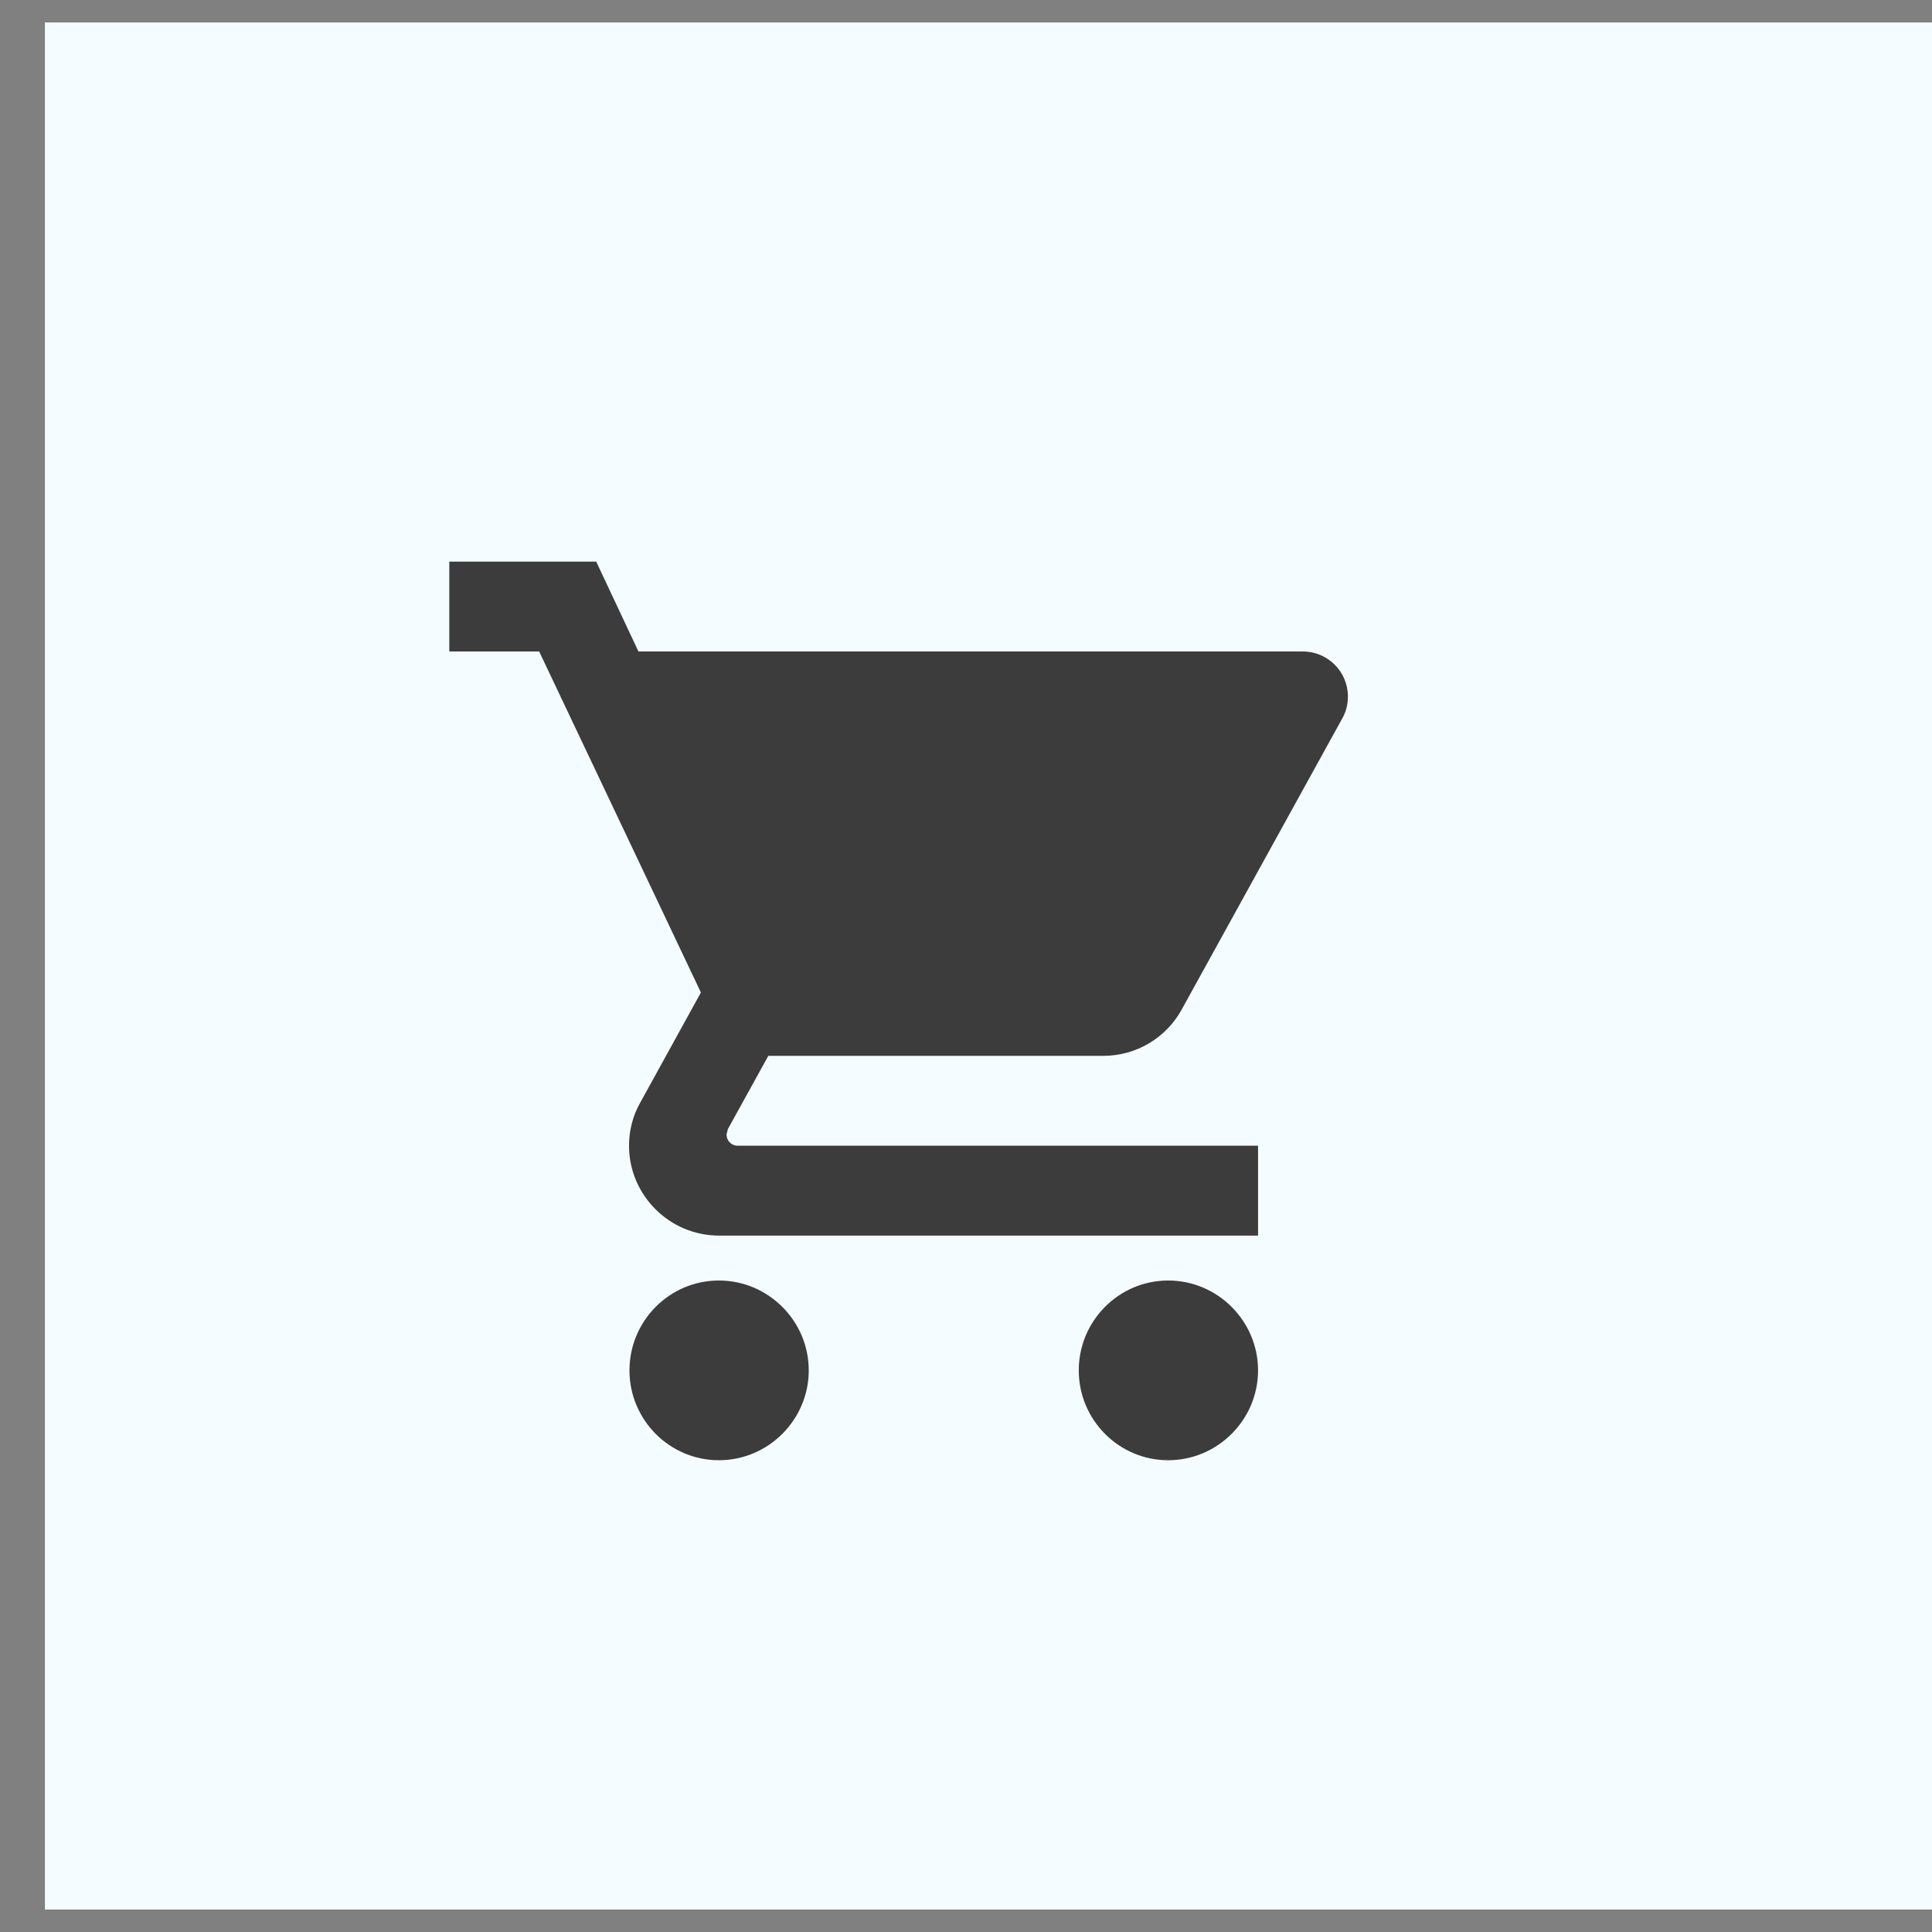
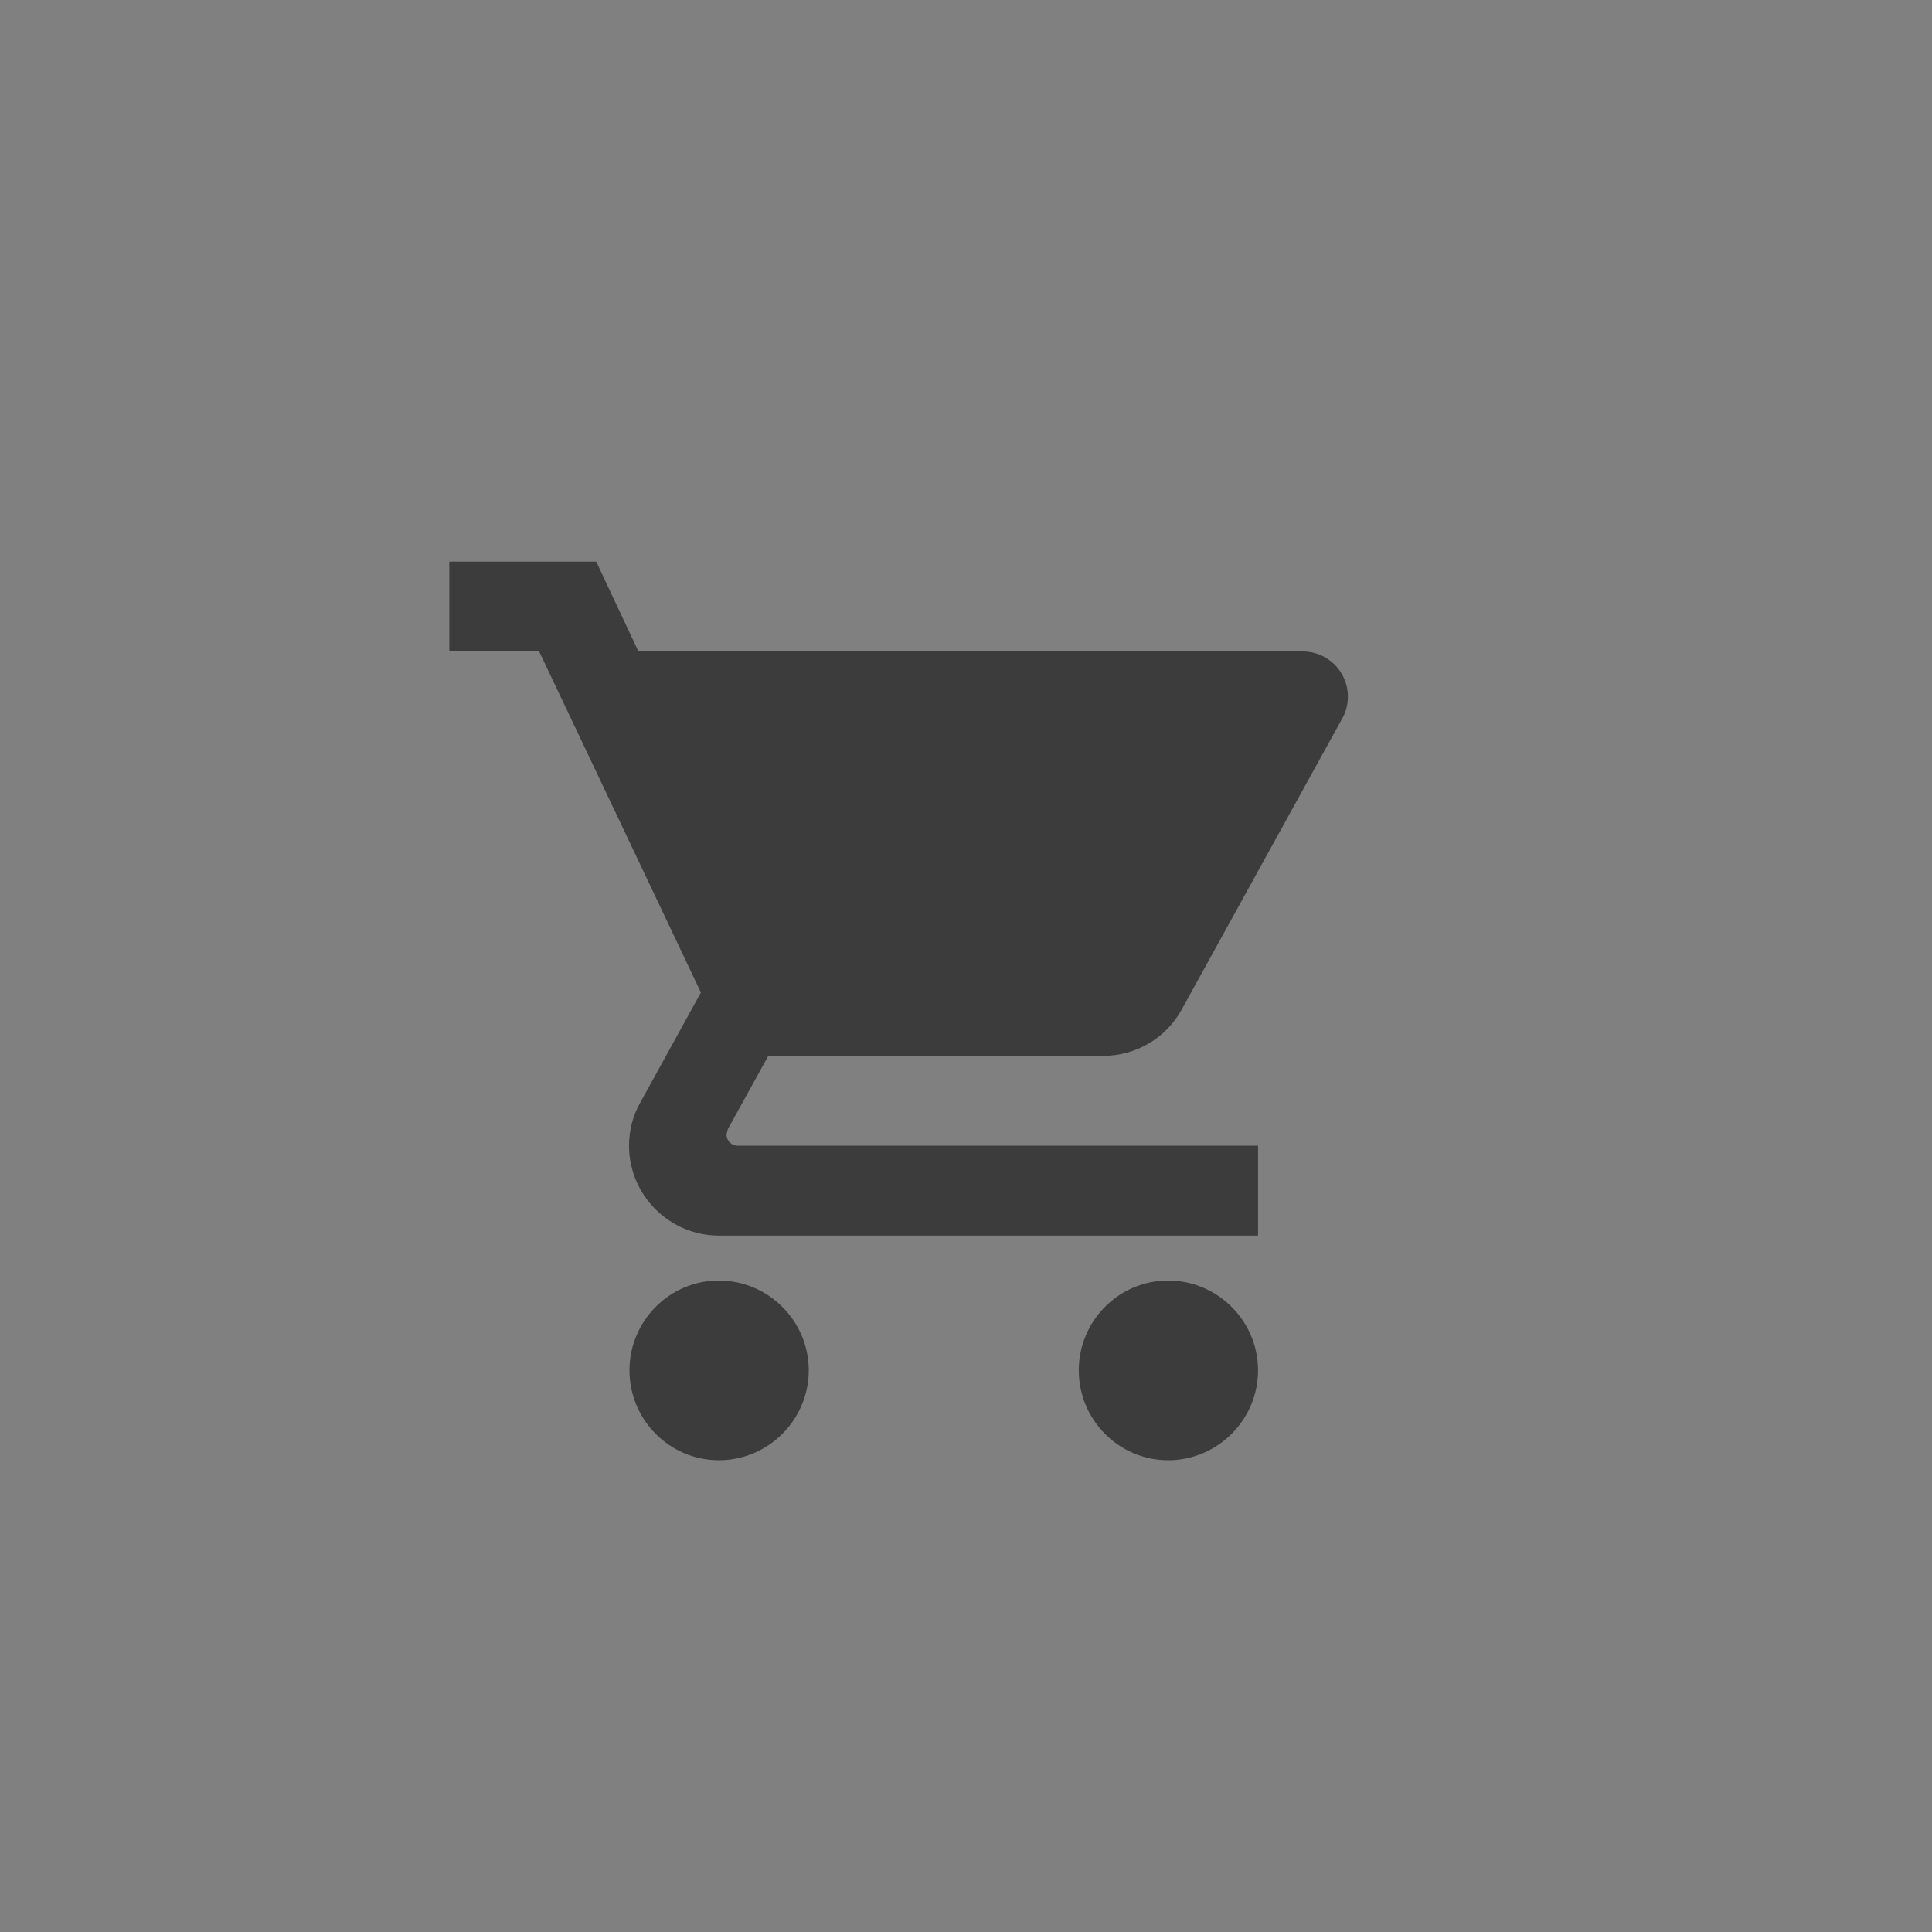
<svg xmlns="http://www.w3.org/2000/svg" width="43" height="43" viewBox="0 0 43 43" fill="none">
  <rect x="0" y="0" width="43" height="43" fill="#808080" stroke="none" />
-   <rect x="1" y="0.5" width="42" height="42" fill="#F4FCFF" />
  <g clip-path="url(#clip0_5501_6235)">
-     <path d="M16 28.5C14.9 28.5 14.01 29.4 14.01 30.5C14.01 31.6 14.9 32.5 16 32.5C17.1 32.5 18 31.6 18 30.5C18 29.4 17.1 28.5 16 28.5ZM10 12.5V14.5H12L15.6 22.09L14.25 24.54C14.09 24.82 14 25.15 14 25.5C14 26.6 14.9 27.5 16 27.5H28V25.5H16.42C16.28 25.5 16.17 25.39 16.17 25.25L16.2 25.13L17.1 23.5H24.55C25.3 23.5 25.96 23.09 26.3 22.47L29.88 15.98C29.96 15.84 30 15.67 30 15.5C30 14.95 29.55 14.5 29 14.5H14.21L13.27 12.5H10ZM26 28.5C24.9 28.5 24.01 29.4 24.01 30.5C24.01 31.6 24.9 32.5 26 32.5C27.1 32.5 28 31.6 28 30.5C28 29.4 27.1 28.5 26 28.5Z" fill="#3C3C3C" />
+     <path d="M16 28.5C14.9 28.5 14.01 29.4 14.01 30.5C14.01 31.6 14.9 32.5 16 32.5C17.1 32.5 18 31.6 18 30.5C18 29.4 17.1 28.5 16 28.5ZM10 12.5V14.5H12L15.6 22.09L14.25 24.54C14.09 24.82 14 25.15 14 25.5C14 26.6 14.9 27.5 16 27.5H28V25.5H16.42C16.28 25.5 16.17 25.39 16.17 25.25L16.2 25.13L17.1 23.5H24.55C25.3 23.5 25.96 23.09 26.3 22.47L29.88 15.98C29.96 15.84 30 15.67 30 15.5C30 14.95 29.55 14.5 29 14.5H14.21L13.27 12.5H10M26 28.5C24.9 28.5 24.01 29.4 24.01 30.5C24.01 31.6 24.9 32.5 26 32.5C27.1 32.5 28 31.6 28 30.5C28 29.4 27.1 28.5 26 28.5Z" fill="#3C3C3C" />
  </g>
  <defs>
    <clipPath id="clip0_5501_6235">
      <rect width="24" height="24" fill="white" transform="translate(9 10.5)" />
    </clipPath>
  </defs>
</svg>